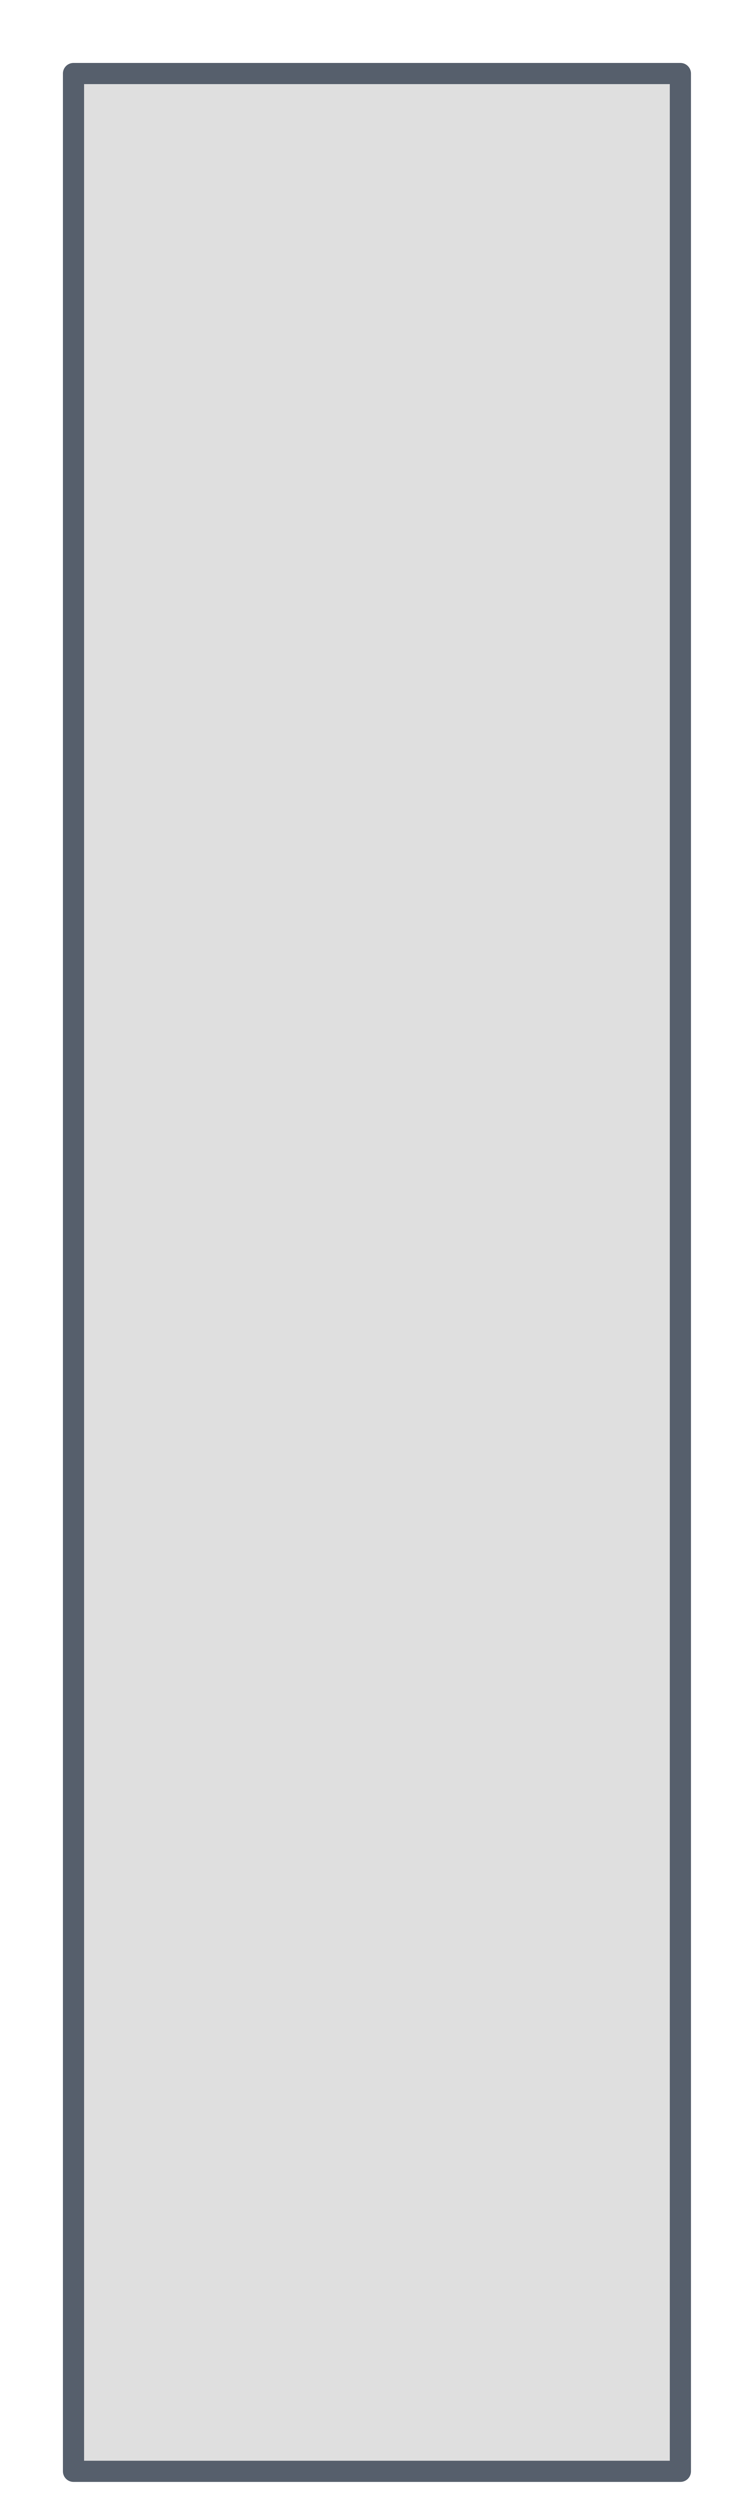
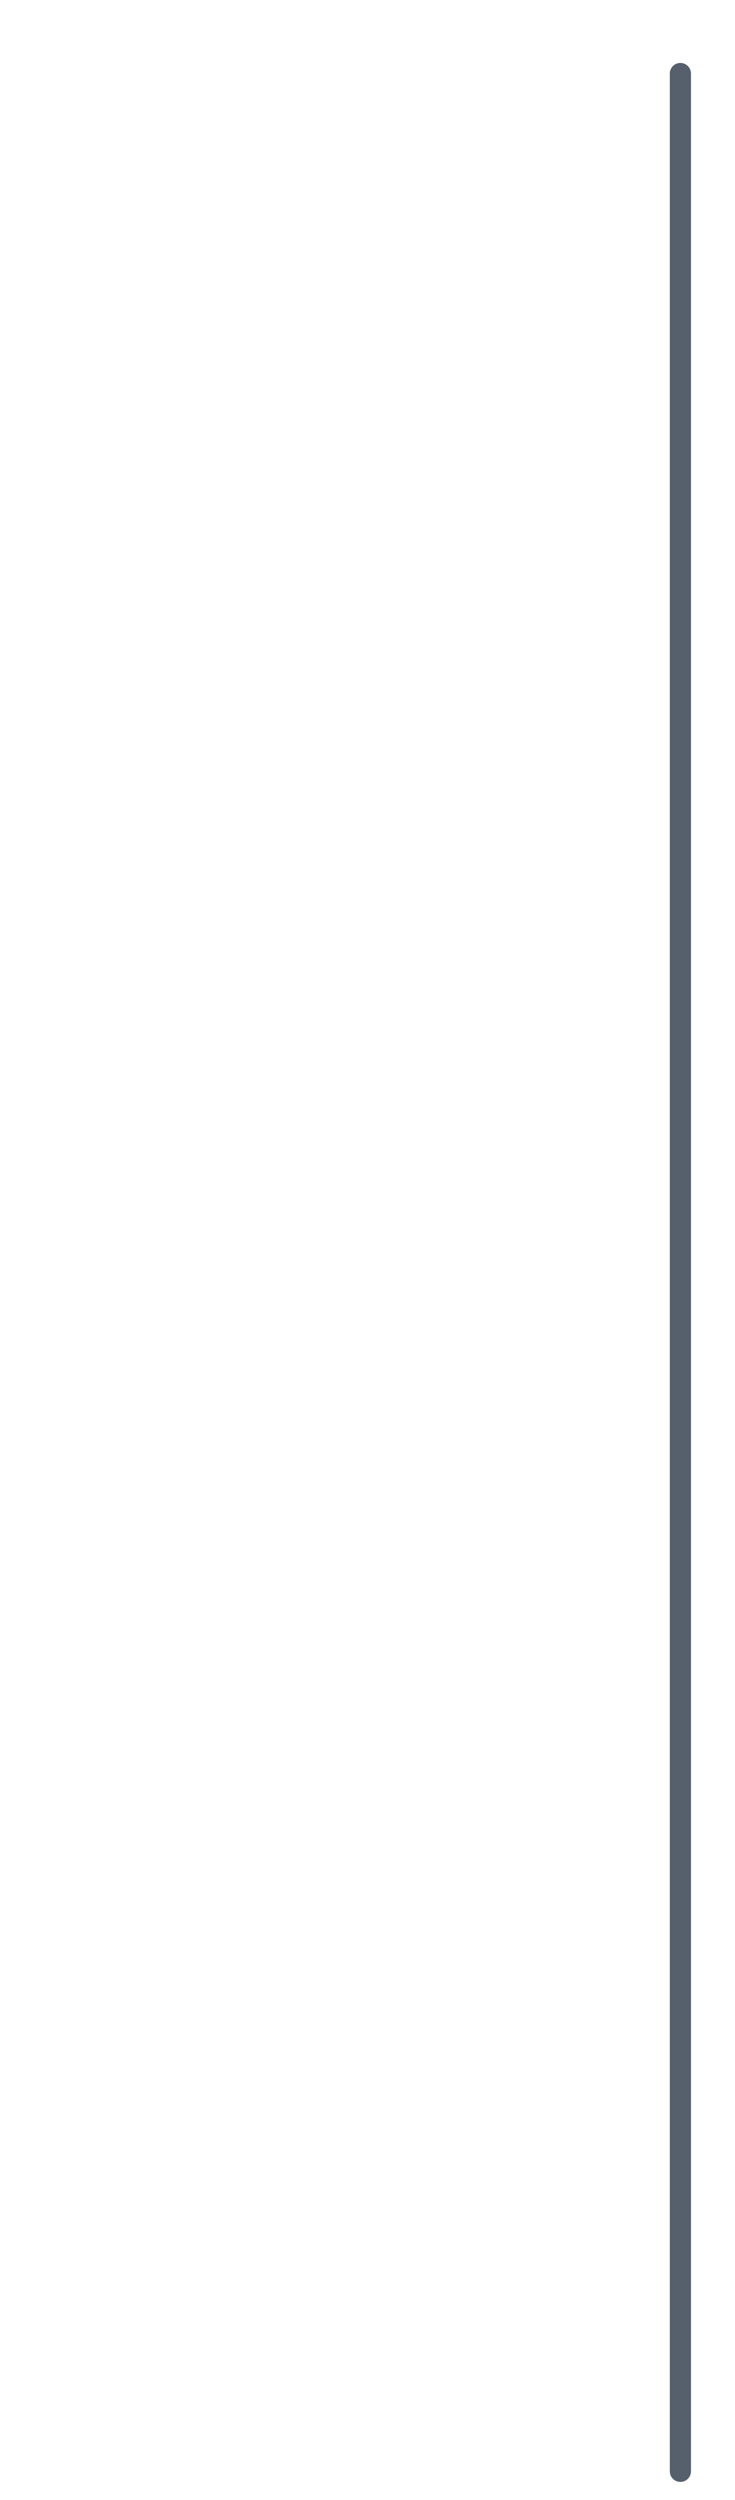
<svg xmlns="http://www.w3.org/2000/svg" fill="none" height="100%" overflow="visible" preserveAspectRatio="none" style="display: block;" viewBox="0 0 10 34" width="100%">
-   <path d="M9.257 33.61H1V17.246V1H9.257V33.61Z" fill="#DFDFDF" id="Vector" stroke="#565F6C" stroke-linecap="round" stroke-linejoin="round" stroke-width="0.288" />
+   <path d="M9.257 33.61V17.246V1H9.257V33.61Z" fill="#DFDFDF" id="Vector" stroke="#565F6C" stroke-linecap="round" stroke-linejoin="round" stroke-width="0.288" />
</svg>